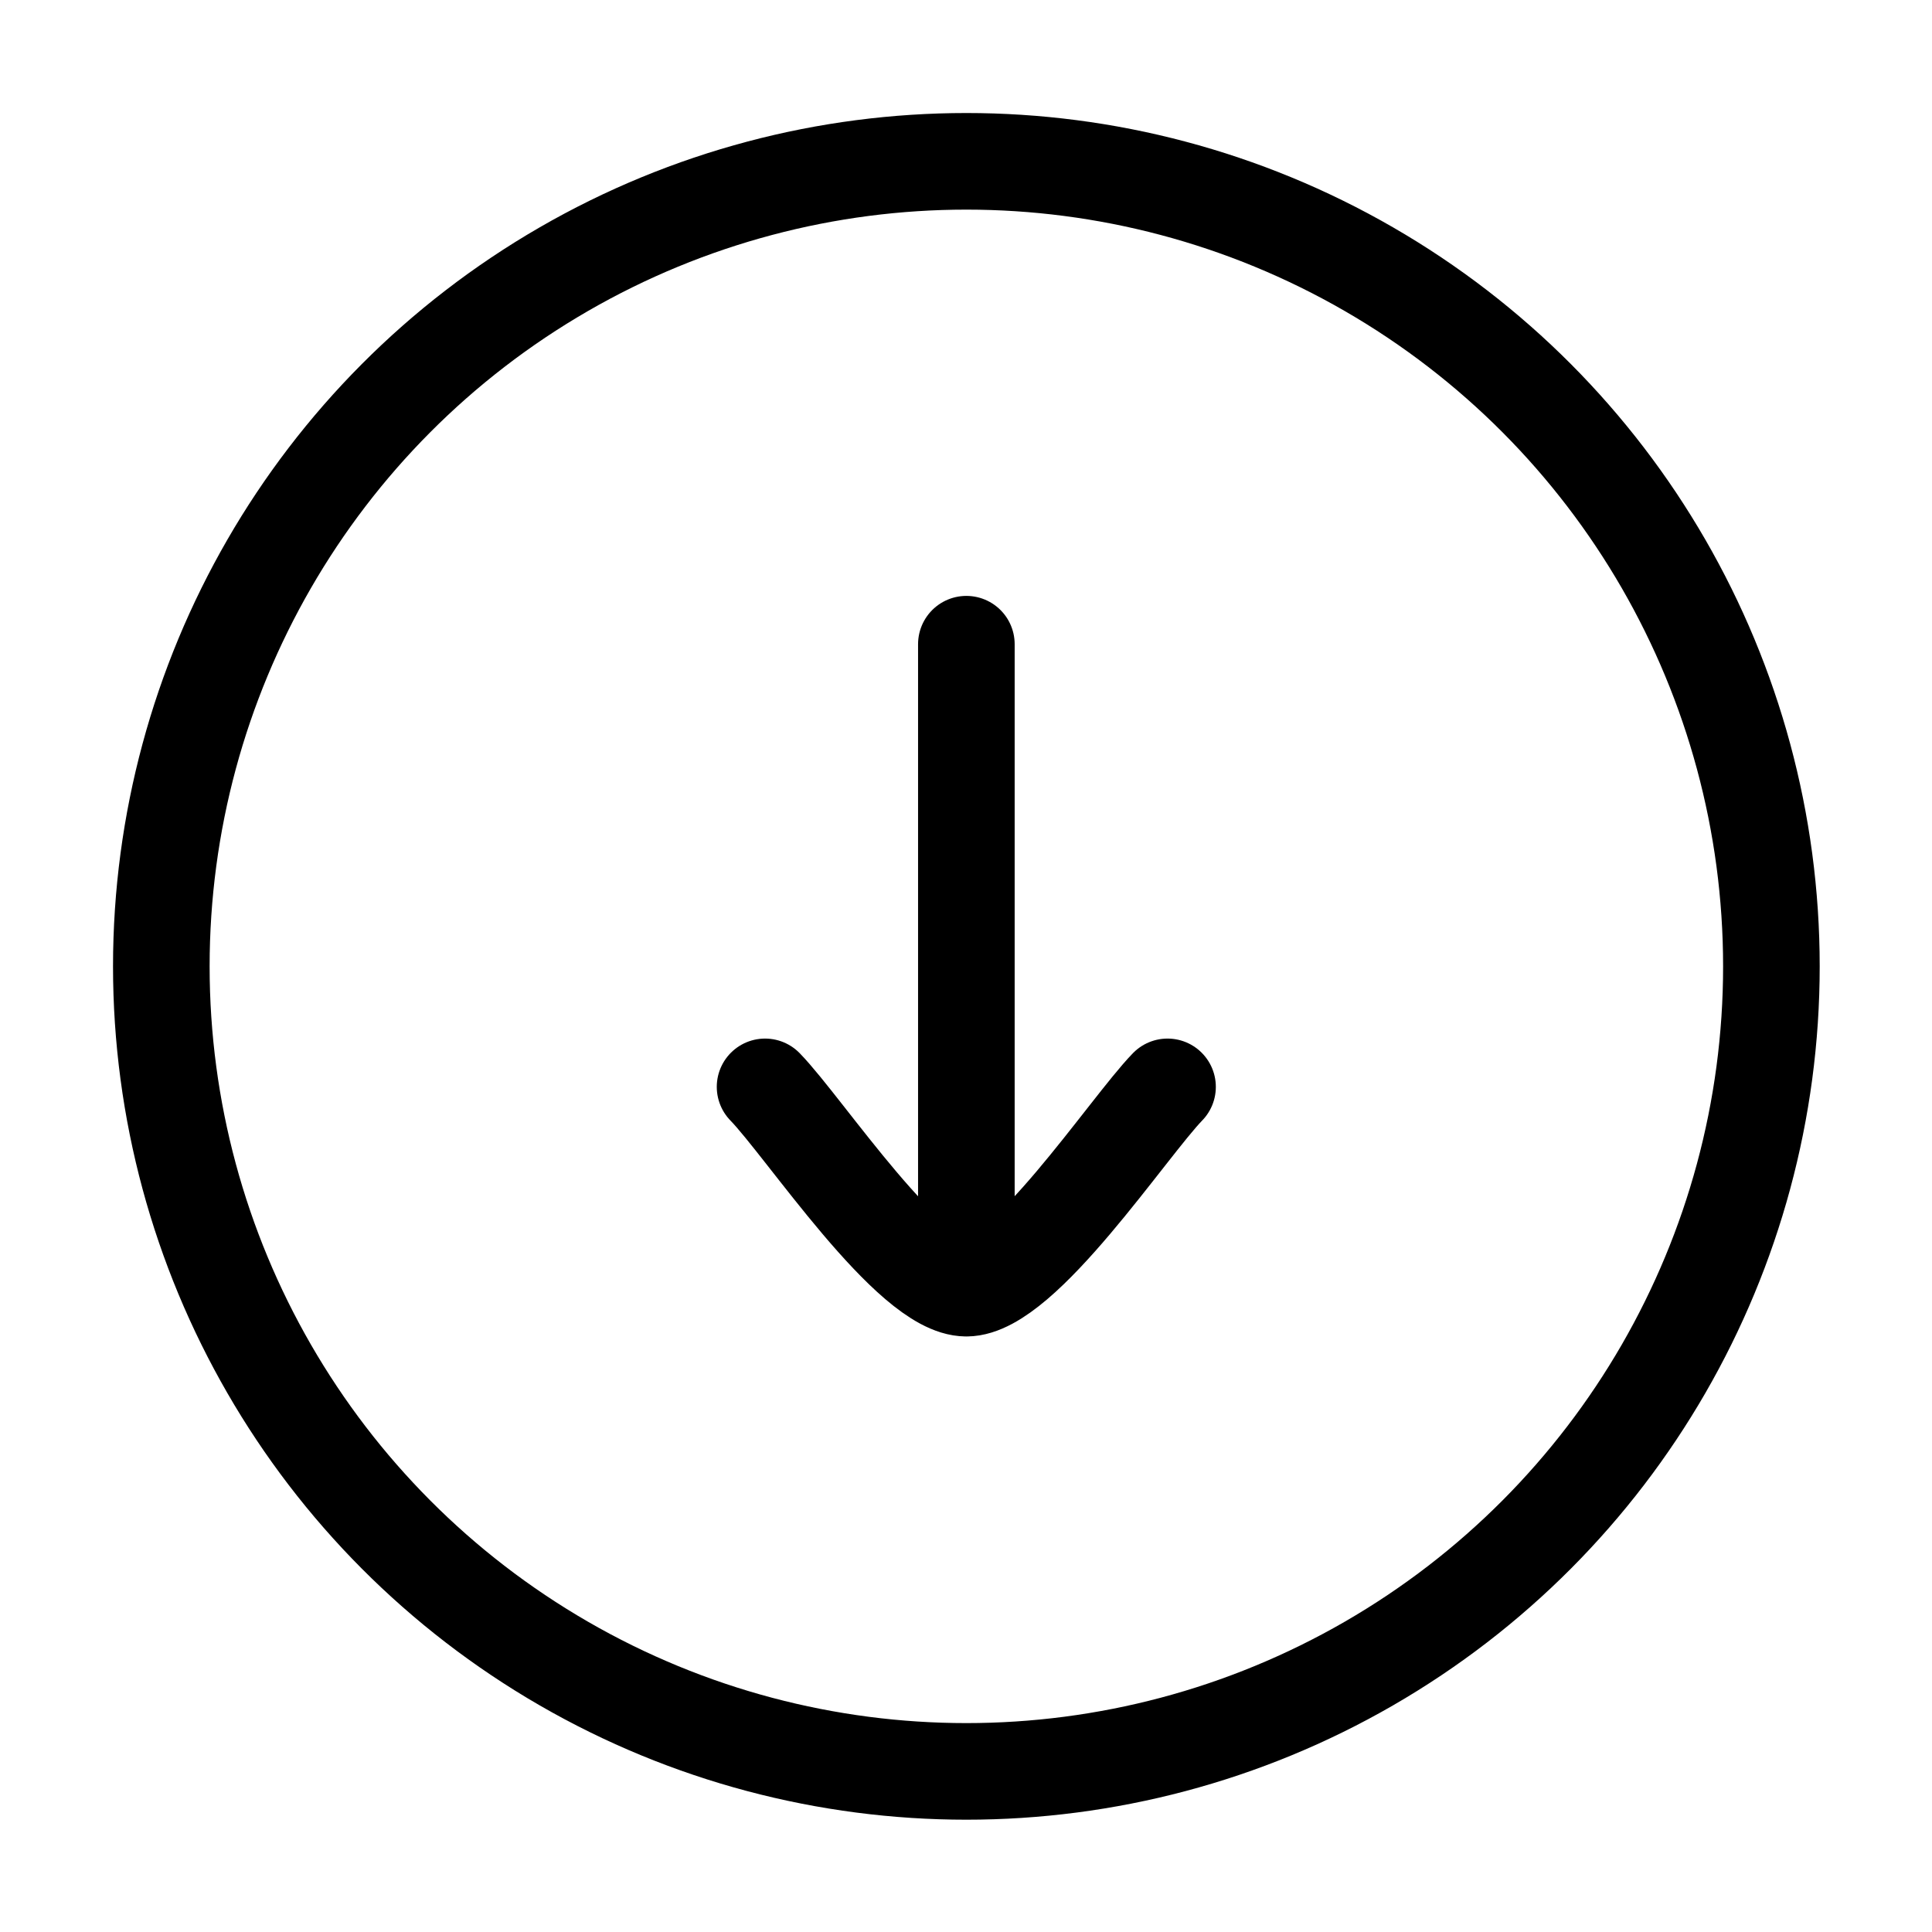
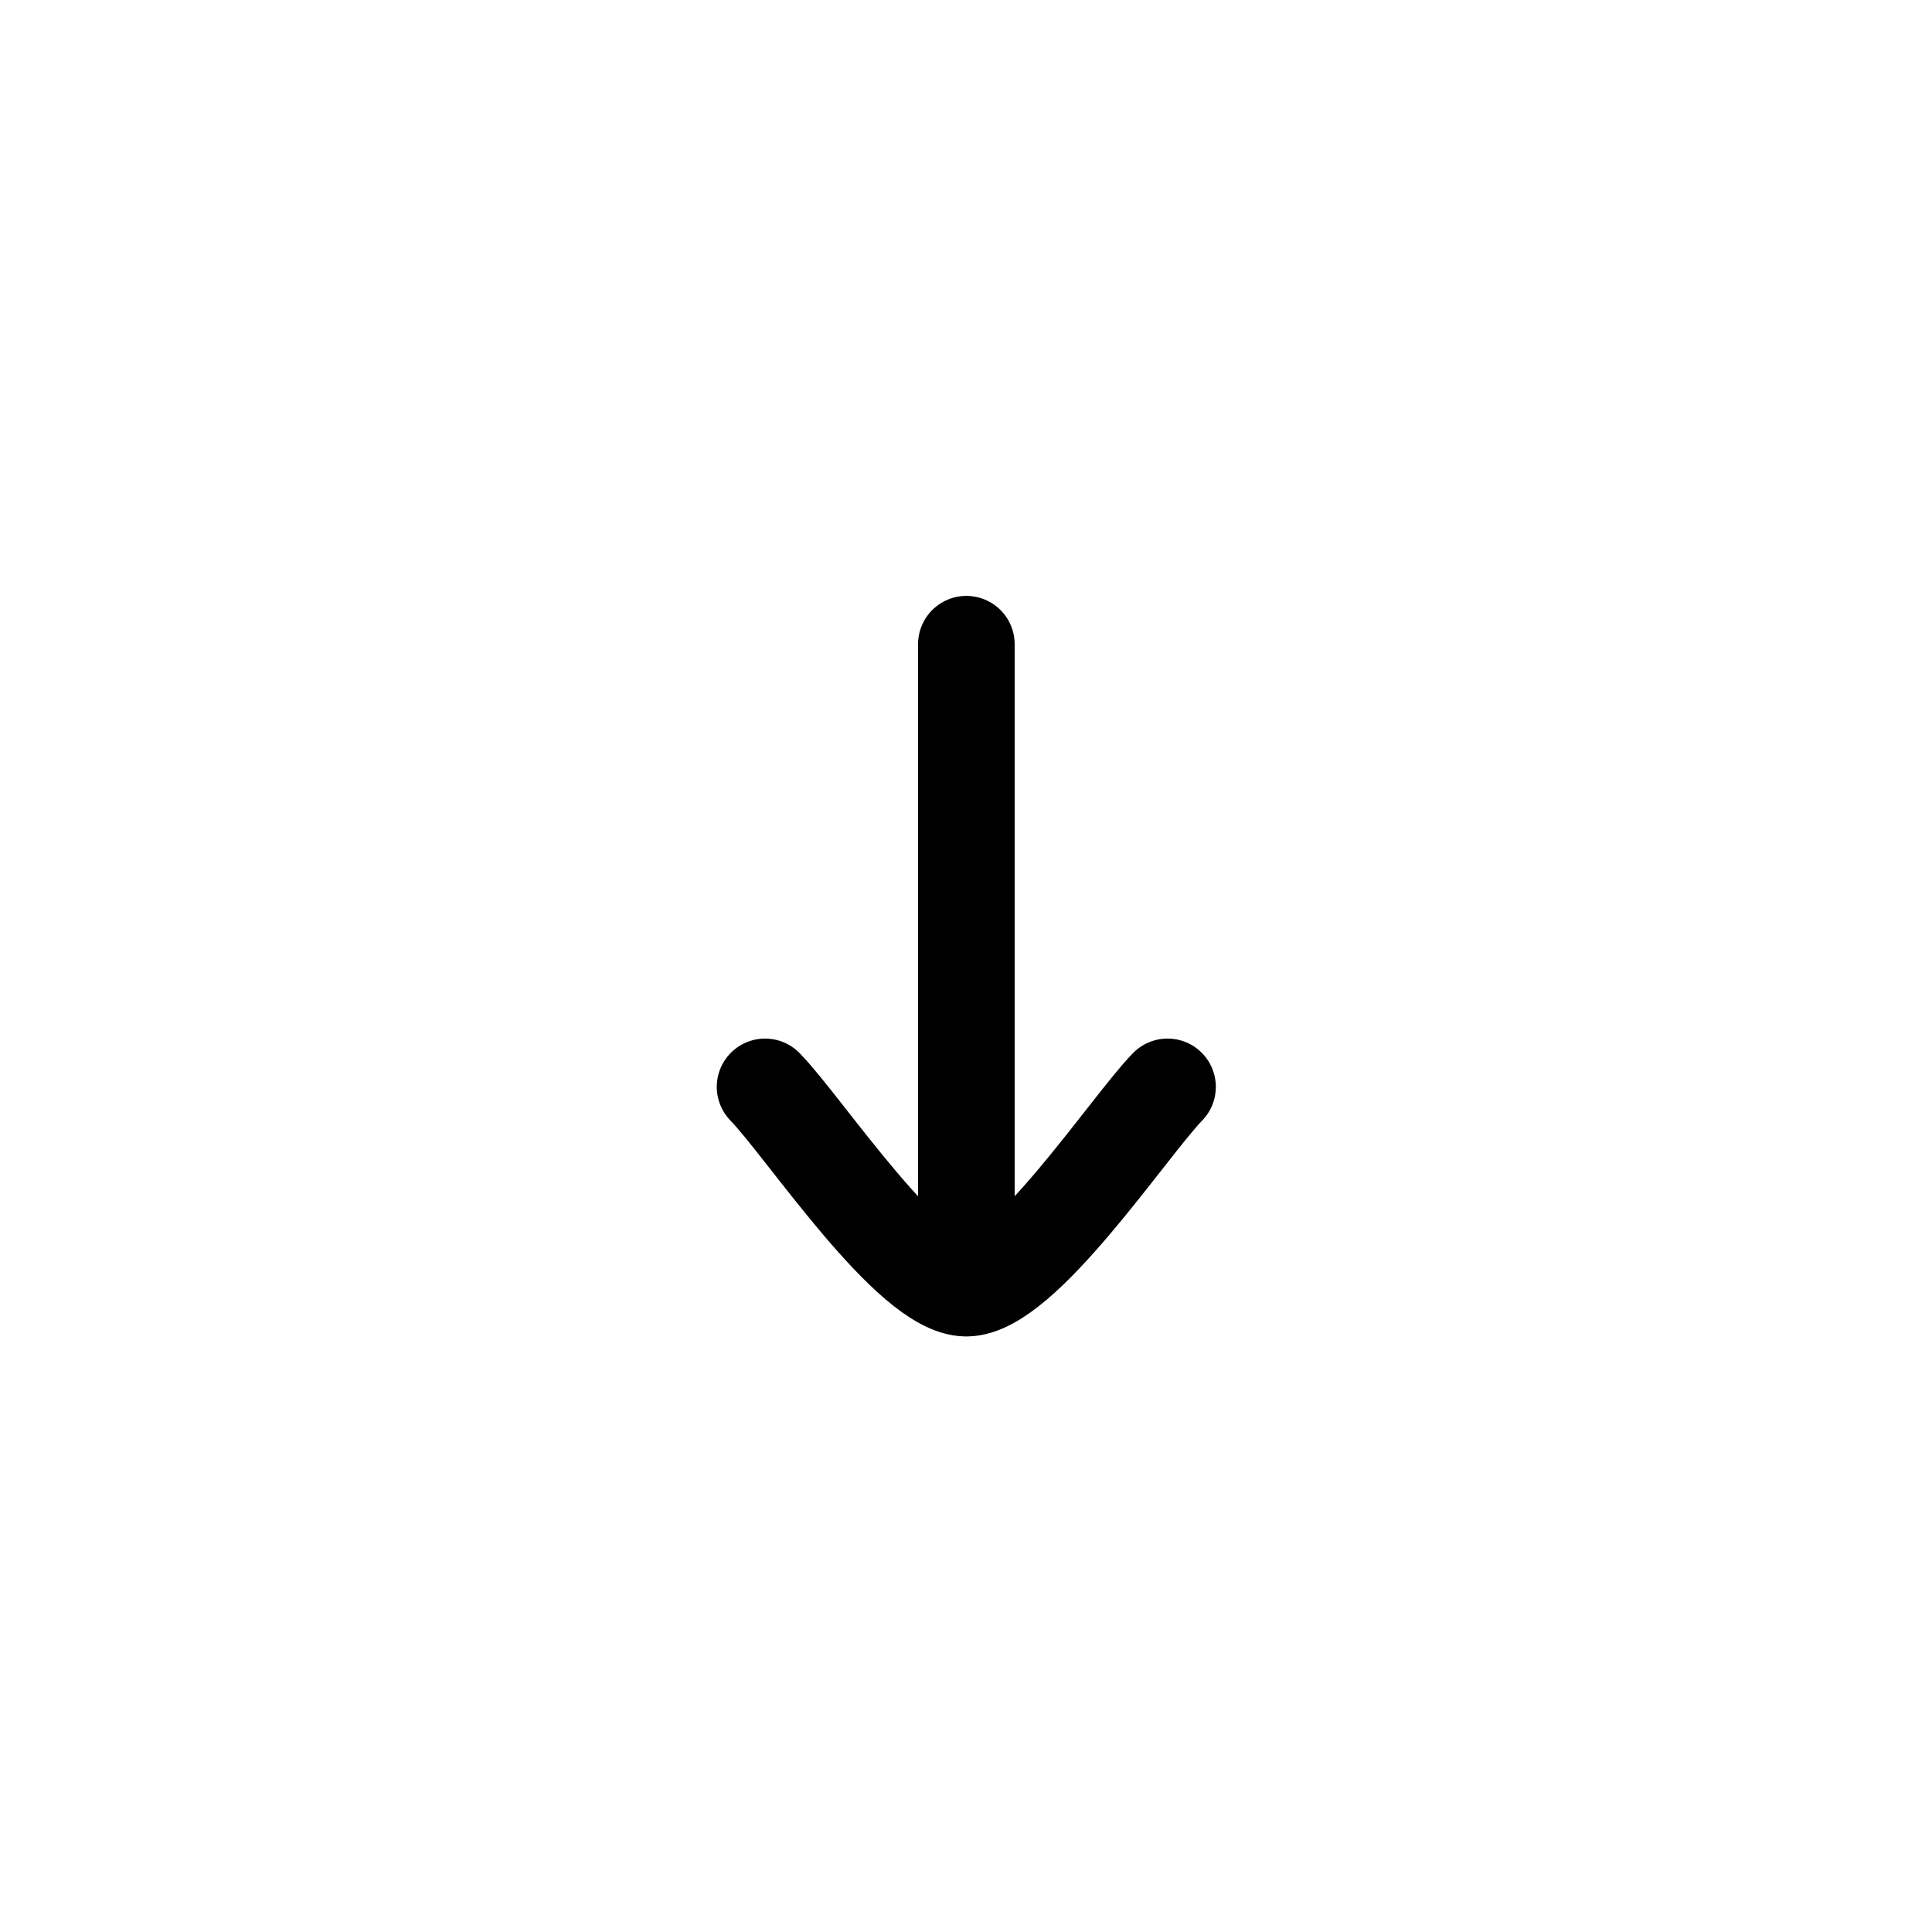
<svg xmlns="http://www.w3.org/2000/svg" width="16" height="16" viewBox="0 0 16 16" fill="none">
  <g id="elements">
-     <circle id="Ellipse 1569" cx="8.003" cy="8.003" r="6.667" stroke="black" stroke-width="0.8" />
    <path id="Vector" d="M6.336 9.001C6.664 9.338 7.536 10.668 8.003 10.668M9.669 9.001C9.342 9.338 8.469 10.668 8.003 10.668M8.003 10.668V5.335" stroke="black" stroke-width="0.8" stroke-linecap="round" stroke-linejoin="round" />
  </g>
</svg>